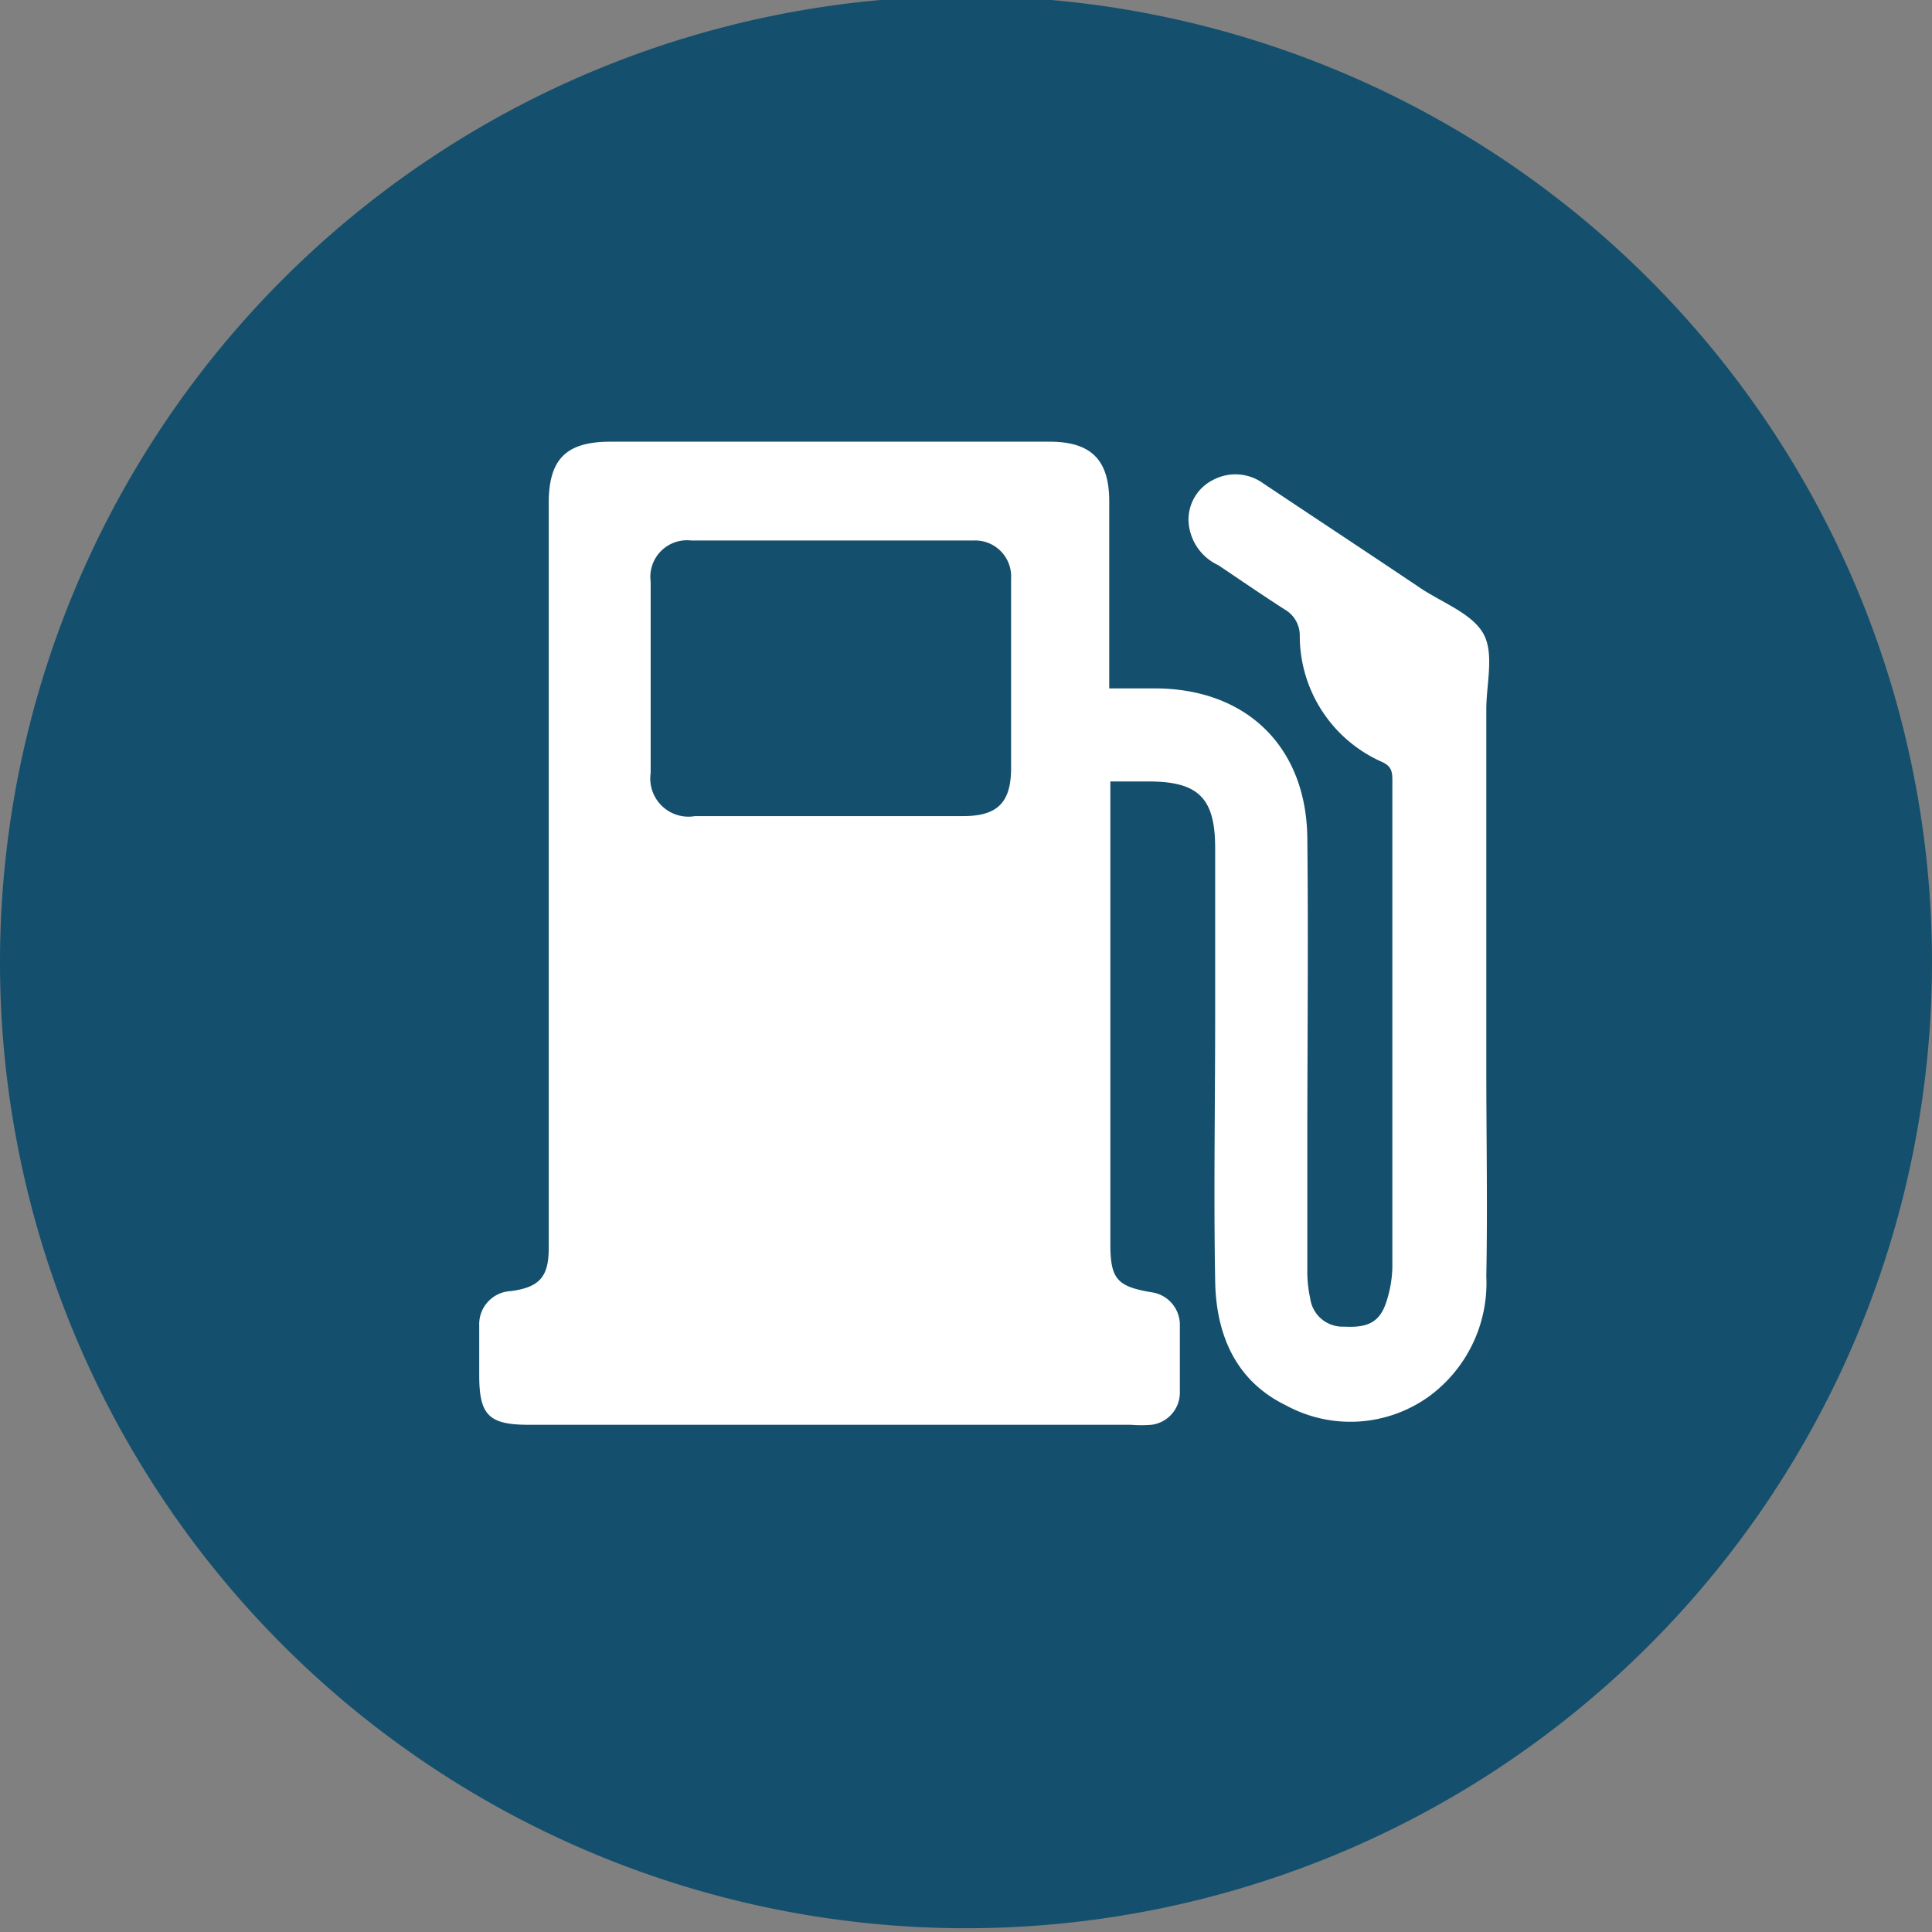
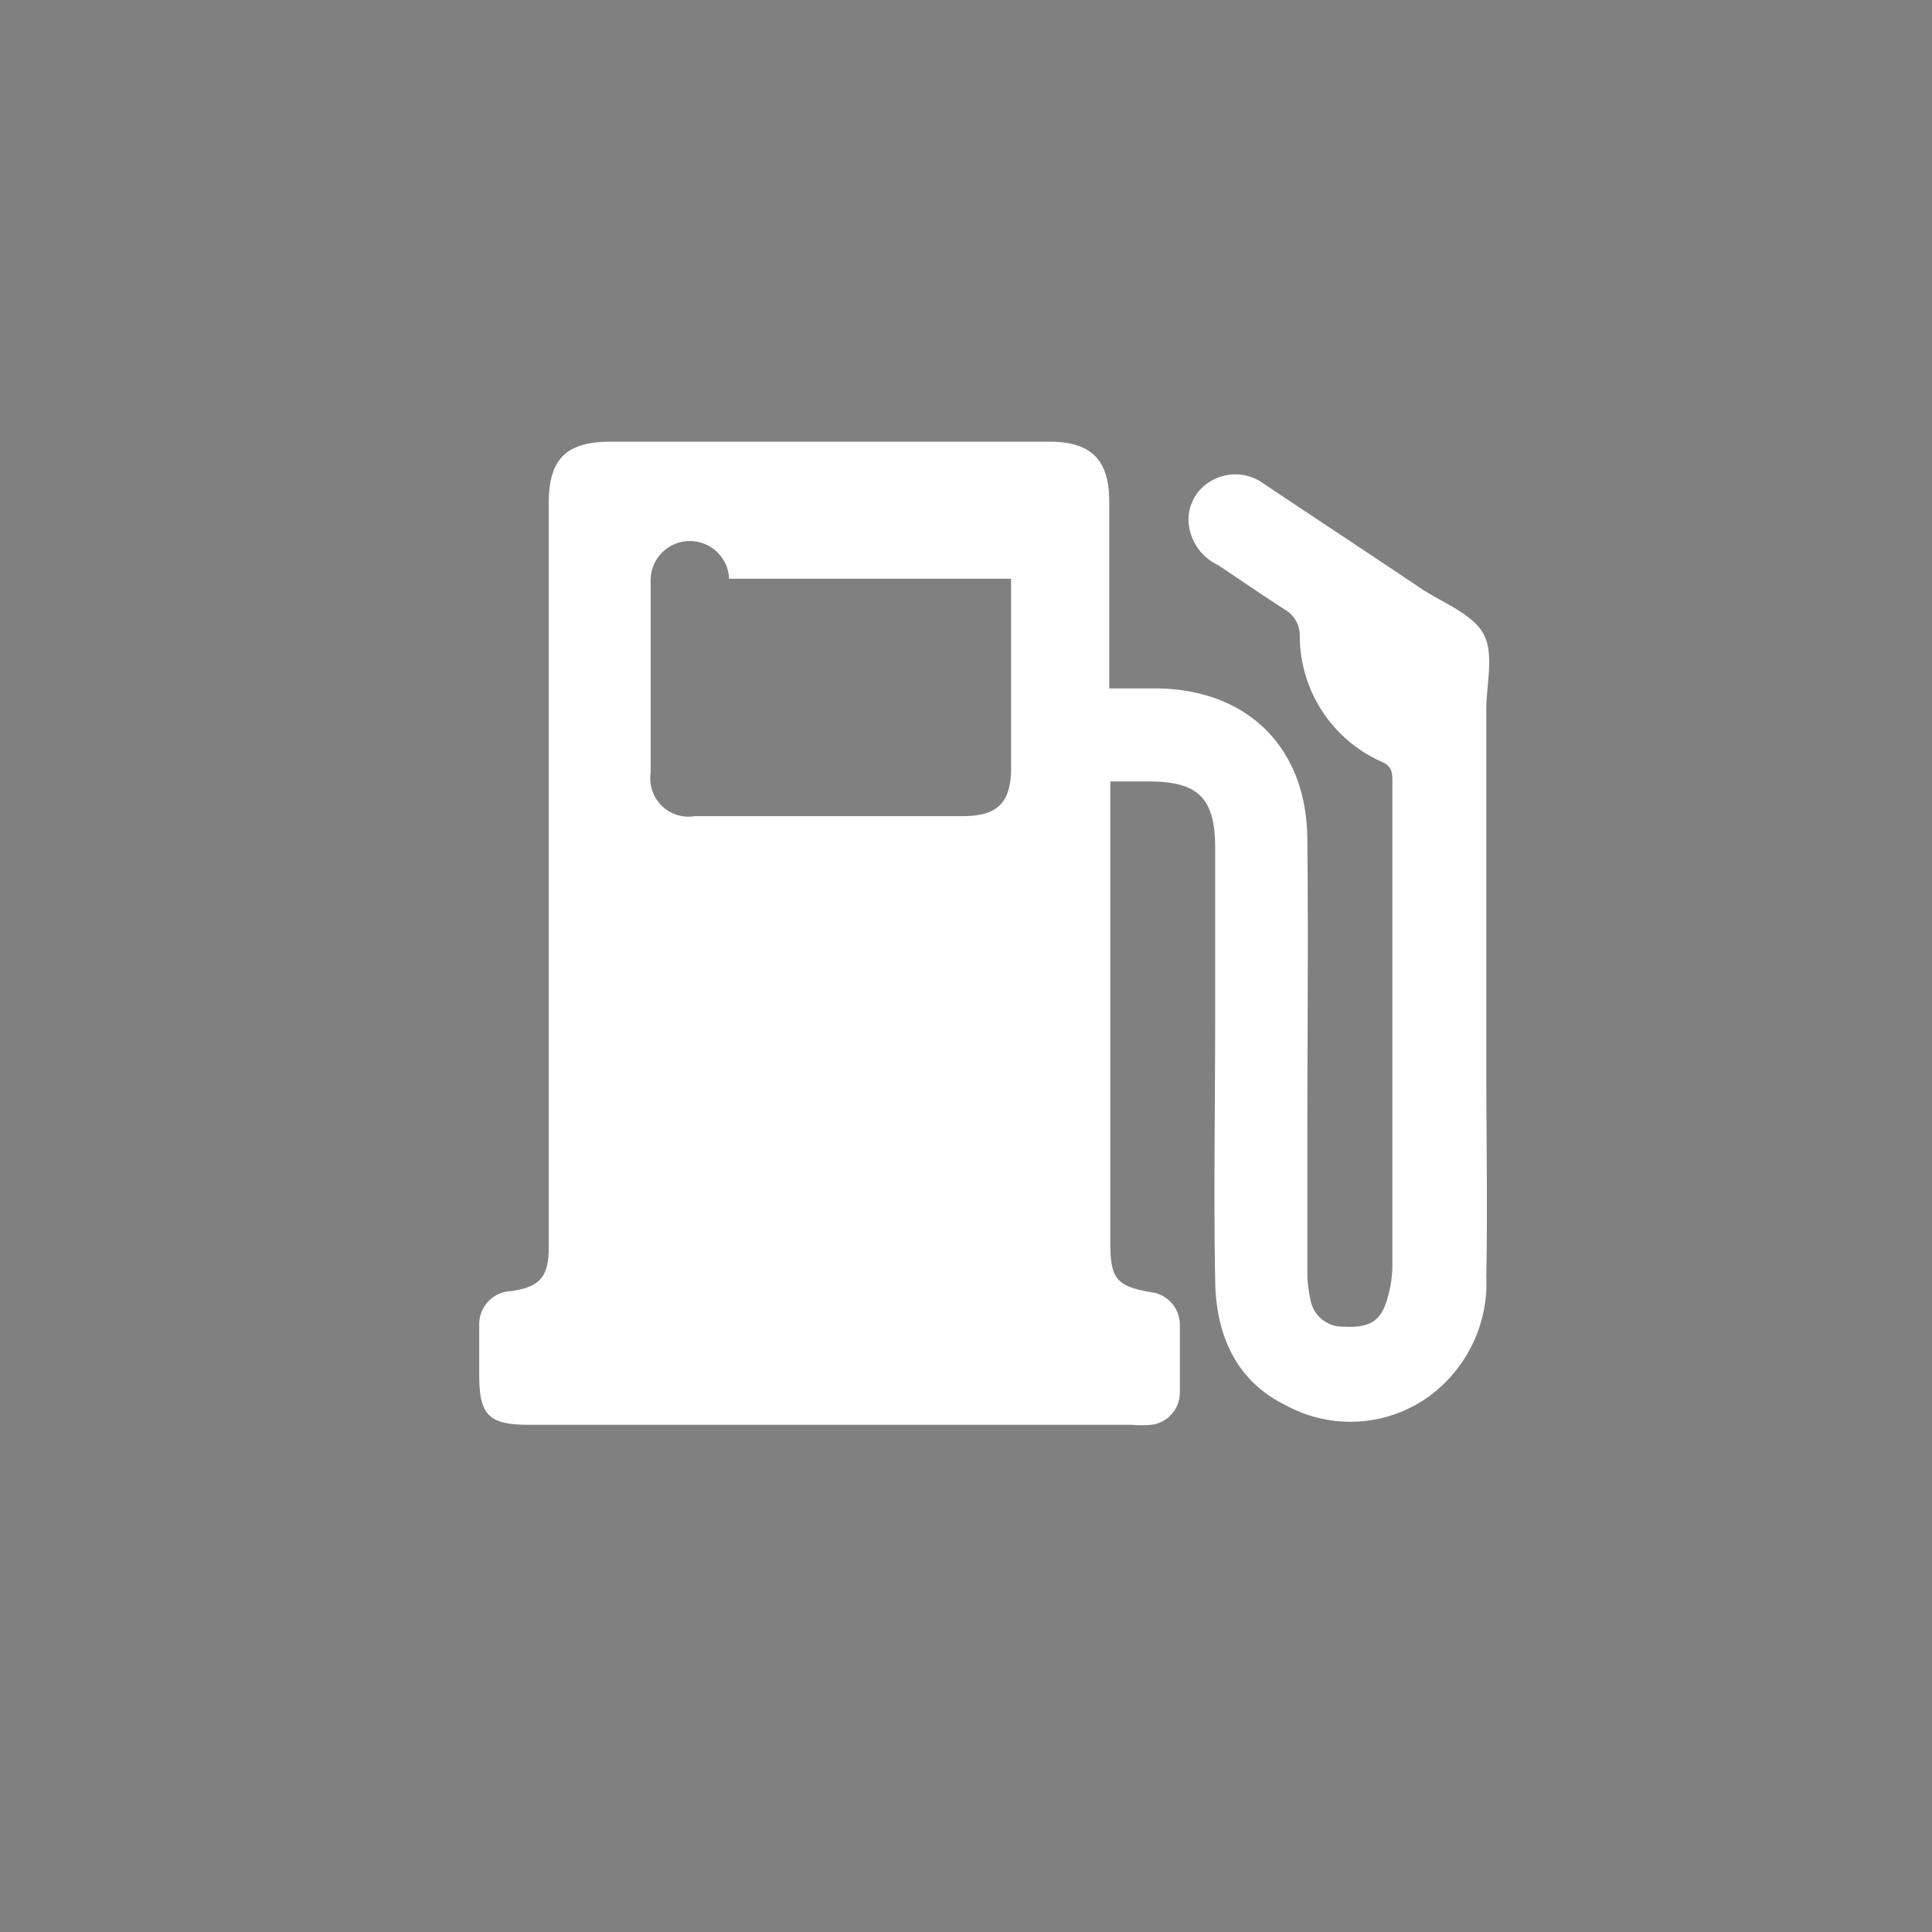
<svg xmlns="http://www.w3.org/2000/svg" id="Layer_1" data-name="Layer 1" viewBox="0 0 87 87">
  <rect x="0" y="0" width="87" height="87" fill="#808080" stroke="none" />
  <title>evacuation-icon</title>
-   <path d="M87,43.33A43.5,43.5,0,1,1,43.5-.17,43.5,43.5,0,0,1,87,43.33" style="fill:#14506d" />
  <g id="_8qTHVU" data-name="8qTHVU">
-     <path d="M50,31h2c4.12,0,6.83,2.62,6.87,6.75.05,4.6,0,9.2,0,13.8,0,1.88,0,3.77,0,5.65A5.67,5.67,0,0,0,59,58.47a1.47,1.47,0,0,0,1.53,1.27c1.07.06,1.6-.21,1.89-1.09a5.37,5.37,0,0,0,.28-1.59q0-10.92,0-21.85c0-.41,0-.7-.49-.91a6.21,6.21,0,0,1-3.68-5.66,1.35,1.35,0,0,0-.67-1.19c-1-.64-2-1.33-3-2a2.31,2.31,0,0,1-1.34-2,2,2,0,0,1,1.09-1.83,2.14,2.14,0,0,1,2.28.15c2.38,1.59,4.78,3.17,7.16,4.77,1,.64,2.26,1.12,2.75,2s.14,2.22.13,3.35c0,5.4,0,10.8,0,16.2,0,3.12.06,6.25,0,9.38a6.33,6.33,0,0,1-2.55,5.39,6.06,6.06,0,0,1-6.48.42c-2.28-1.11-3.15-3.22-3.18-5.63-.07-3.92,0-7.85,0-11.78,0-2.56,0-5.12,0-7.68,0-2.24-.74-3-3-3H50V56c0,1.58.29,1.93,1.84,2.19a1.48,1.48,0,0,1,1.29,1.43c0,1,0,2.07,0,3.1a1.46,1.46,0,0,1-1.28,1.44,5.68,5.68,0,0,1-.92,0H23.82c-1.81,0-2.24-.43-2.24-2.24,0-.75,0-1.5,0-2.25A1.49,1.49,0,0,1,23,58.14c1.29-.17,1.71-.64,1.71-1.93V22.65c0-2,.81-2.76,2.78-2.76H47.26c1.88,0,2.69.82,2.69,2.69V31ZM37.38,36.75h6c1.51,0,2.13-.59,2.15-2.09,0-1.73,0-3.46,0-5.19,0-1.14,0-2.27,0-3.41a1.62,1.62,0,0,0-1.7-1.72c-.56,0-1.13,0-1.7,0h-11A1.65,1.65,0,0,0,29.3,26.2q0,4.31,0,8.61a1.72,1.72,0,0,0,2,1.94Z" style="fill:#fff" />
+     <path d="M50,31h2c4.12,0,6.83,2.62,6.87,6.75.05,4.6,0,9.2,0,13.8,0,1.88,0,3.77,0,5.65A5.67,5.67,0,0,0,59,58.47a1.47,1.47,0,0,0,1.53,1.27c1.07.06,1.6-.21,1.89-1.09a5.37,5.37,0,0,0,.28-1.59q0-10.92,0-21.85c0-.41,0-.7-.49-.91a6.21,6.21,0,0,1-3.68-5.66,1.35,1.35,0,0,0-.67-1.19c-1-.64-2-1.33-3-2a2.31,2.31,0,0,1-1.34-2,2,2,0,0,1,1.09-1.83,2.14,2.14,0,0,1,2.28.15c2.38,1.59,4.78,3.17,7.16,4.77,1,.64,2.26,1.12,2.75,2s.14,2.22.13,3.35c0,5.4,0,10.8,0,16.2,0,3.12.06,6.25,0,9.38a6.33,6.33,0,0,1-2.55,5.39,6.06,6.06,0,0,1-6.48.42c-2.28-1.11-3.15-3.22-3.18-5.63-.07-3.92,0-7.85,0-11.78,0-2.56,0-5.12,0-7.68,0-2.24-.74-3-3-3H50V56c0,1.58.29,1.93,1.84,2.19a1.48,1.48,0,0,1,1.29,1.43c0,1,0,2.07,0,3.1a1.46,1.46,0,0,1-1.28,1.44,5.68,5.68,0,0,1-.92,0H23.82c-1.81,0-2.24-.43-2.24-2.24,0-.75,0-1.5,0-2.25A1.49,1.49,0,0,1,23,58.14c1.29-.17,1.71-.64,1.71-1.93V22.65c0-2,.81-2.76,2.78-2.76H47.26c1.88,0,2.69.82,2.69,2.69V31ZM37.38,36.75h6c1.51,0,2.13-.59,2.15-2.09,0-1.73,0-3.46,0-5.19,0-1.14,0-2.27,0-3.41c-.56,0-1.13,0-1.7,0h-11A1.65,1.65,0,0,0,29.3,26.2q0,4.31,0,8.61a1.72,1.72,0,0,0,2,1.94Z" style="fill:#fff" />
  </g>
</svg>